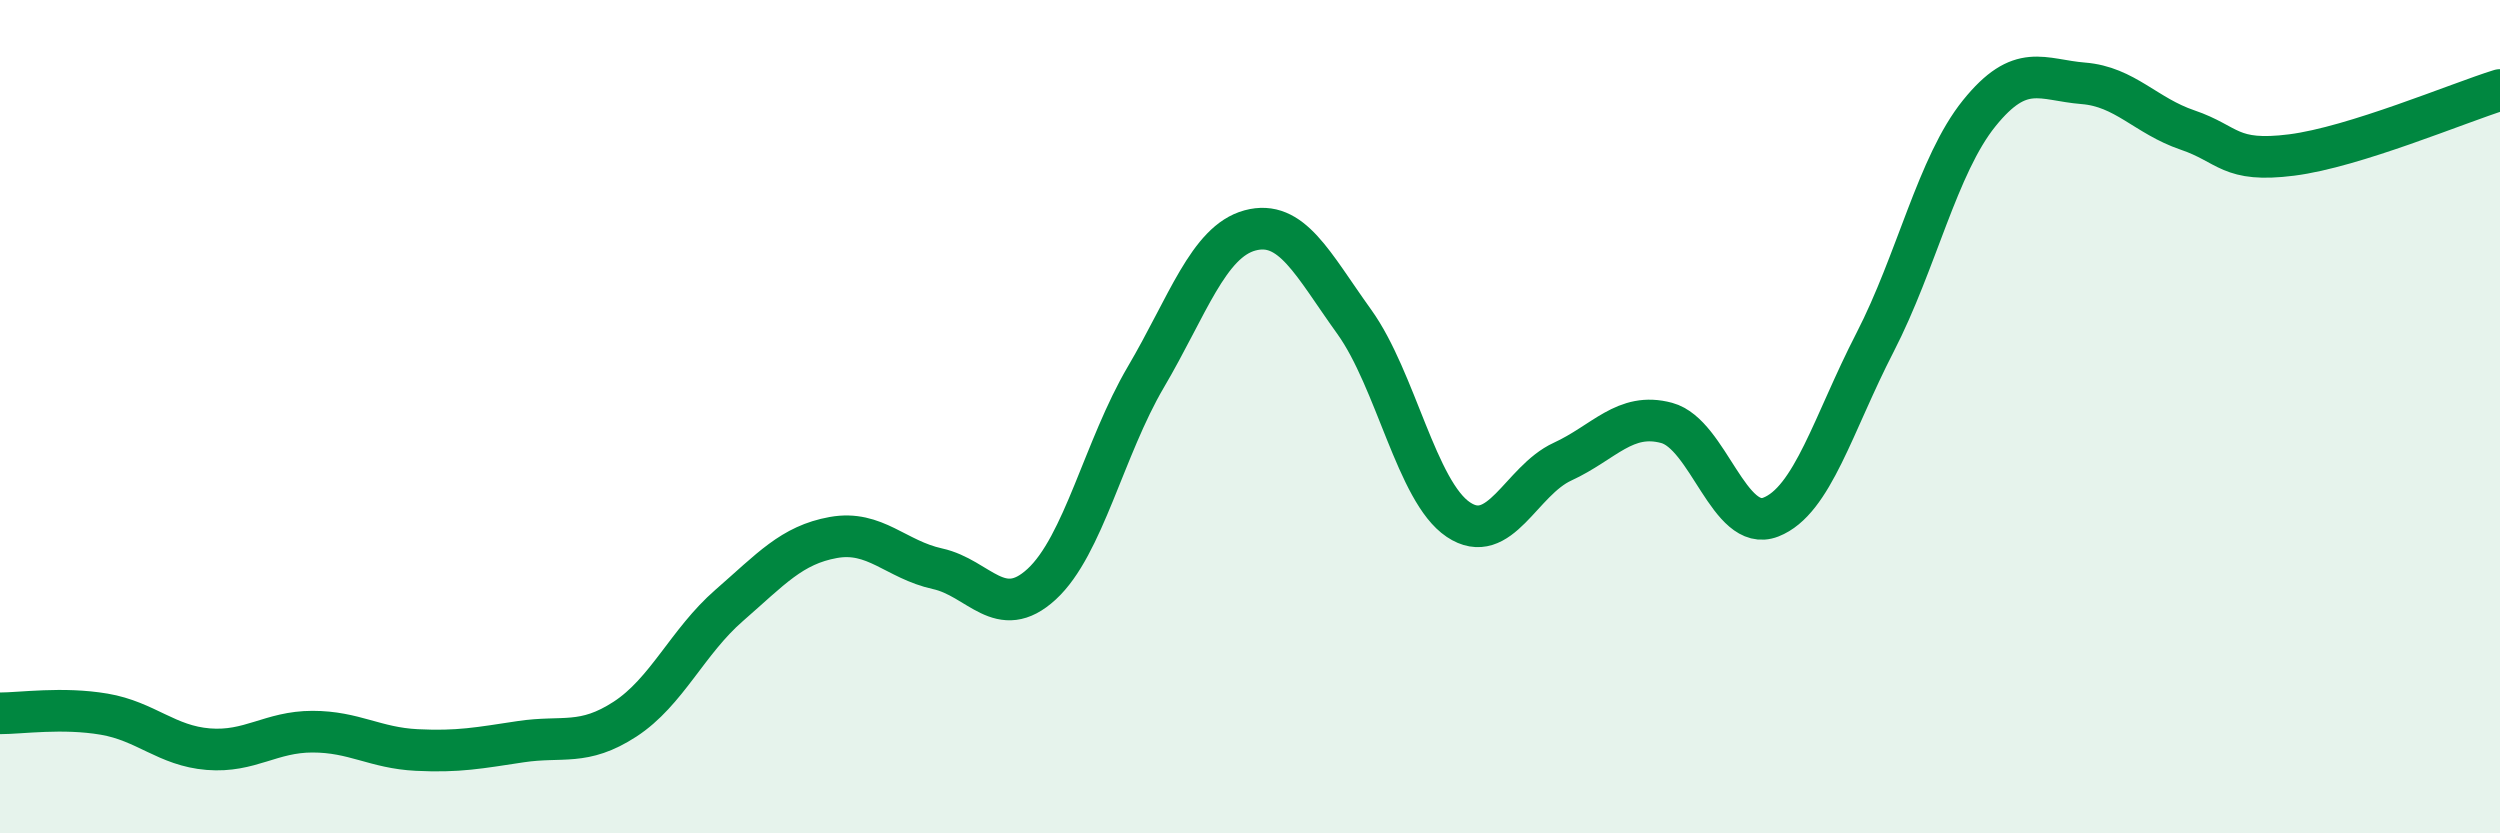
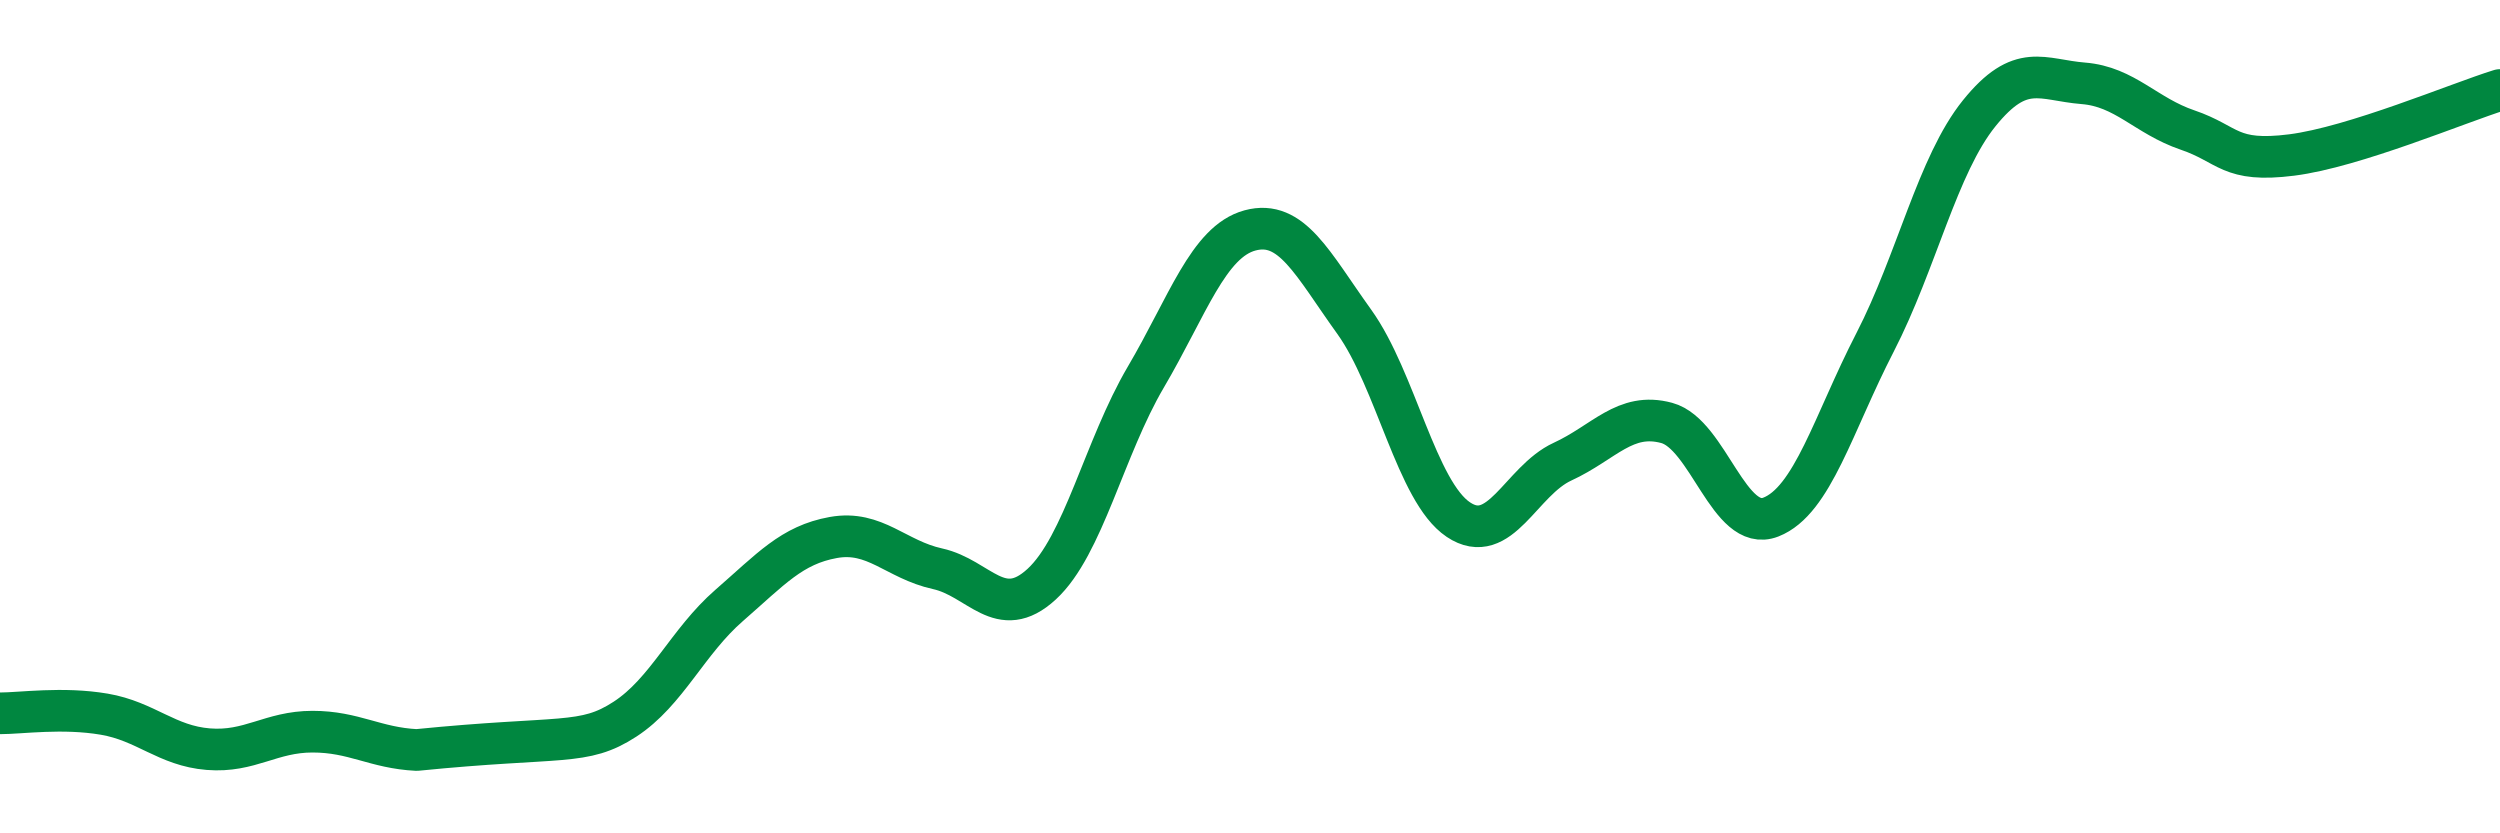
<svg xmlns="http://www.w3.org/2000/svg" width="60" height="20" viewBox="0 0 60 20">
-   <path d="M 0,17.12 C 0.5,17.12 1.5,16.97 2.5,17.14 C 3.5,17.31 4,17.9 5,17.98 C 6,18.06 6.5,17.56 7.5,17.56 C 8.5,17.56 9,17.95 10,18 C 11,18.05 11.5,17.95 12.5,17.8 C 13.5,17.65 14,17.91 15,17.26 C 16,16.61 16.5,15.4 17.5,14.53 C 18.5,13.66 19,13.08 20,12.9 C 21,12.72 21.5,13.43 22.5,13.65 C 23.5,13.87 24,14.94 25,14.02 C 26,13.1 26.5,10.75 27.5,9.05 C 28.5,7.35 29,5.8 30,5.53 C 31,5.26 31.5,6.33 32.5,7.72 C 33.5,9.11 34,11.8 35,12.47 C 36,13.14 36.5,11.54 37.5,11.08 C 38.5,10.62 39,9.88 40,10.15 C 41,10.42 41.5,12.8 42.5,12.41 C 43.5,12.02 44,10.16 45,8.22 C 46,6.28 46.5,3.96 47.5,2.72 C 48.5,1.48 49,1.92 50,2 C 51,2.08 51.5,2.78 52.5,3.12 C 53.5,3.46 53.5,3.91 55,3.72 C 56.5,3.53 59,2.47 60,2.16L60 20L0 20Z" fill="#008740" opacity="0.1" stroke-linecap="round" stroke-linejoin="round" />
-   <path d="M 0,17.12 C 0.5,17.12 1.5,16.97 2.5,17.14 C 3.5,17.31 4,17.9 5,17.98 C 6,18.06 6.5,17.56 7.5,17.56 C 8.5,17.56 9,17.95 10,18 C 11,18.05 11.5,17.95 12.5,17.8 C 13.5,17.65 14,17.91 15,17.26 C 16,16.61 16.5,15.4 17.5,14.53 C 18.5,13.66 19,13.08 20,12.9 C 21,12.72 21.5,13.43 22.5,13.65 C 23.5,13.87 24,14.94 25,14.02 C 26,13.1 26.5,10.75 27.5,9.05 C 28.5,7.35 29,5.8 30,5.53 C 31,5.26 31.5,6.33 32.5,7.72 C 33.5,9.11 34,11.8 35,12.47 C 36,13.14 36.5,11.54 37.5,11.08 C 38.5,10.62 39,9.88 40,10.15 C 41,10.42 41.5,12.8 42.5,12.41 C 43.5,12.02 44,10.16 45,8.22 C 46,6.28 46.5,3.96 47.5,2.72 C 48.5,1.48 49,1.92 50,2 C 51,2.08 51.5,2.78 52.5,3.12 C 53.5,3.46 53.5,3.91 55,3.72 C 56.5,3.53 59,2.47 60,2.16" stroke="#008740" stroke-width="1" fill="none" stroke-linecap="round" stroke-linejoin="round" />
+   <path d="M 0,17.12 C 0.5,17.12 1.5,16.97 2.5,17.14 C 3.5,17.31 4,17.9 5,17.98 C 6,18.06 6.5,17.56 7.5,17.56 C 8.5,17.56 9,17.95 10,18 C 13.5,17.65 14,17.91 15,17.26 C 16,16.61 16.5,15.4 17.5,14.53 C 18.5,13.66 19,13.08 20,12.9 C 21,12.72 21.5,13.43 22.5,13.65 C 23.5,13.87 24,14.94 25,14.02 C 26,13.1 26.5,10.75 27.5,9.05 C 28.5,7.35 29,5.8 30,5.53 C 31,5.26 31.5,6.33 32.5,7.72 C 33.5,9.11 34,11.8 35,12.47 C 36,13.14 36.5,11.54 37.5,11.08 C 38.5,10.62 39,9.88 40,10.15 C 41,10.42 41.5,12.8 42.5,12.41 C 43.5,12.02 44,10.16 45,8.22 C 46,6.28 46.5,3.96 47.5,2.72 C 48.5,1.48 49,1.92 50,2 C 51,2.08 51.5,2.78 52.5,3.12 C 53.5,3.46 53.5,3.91 55,3.72 C 56.5,3.53 59,2.47 60,2.16" stroke="#008740" stroke-width="1" fill="none" stroke-linecap="round" stroke-linejoin="round" />
</svg>